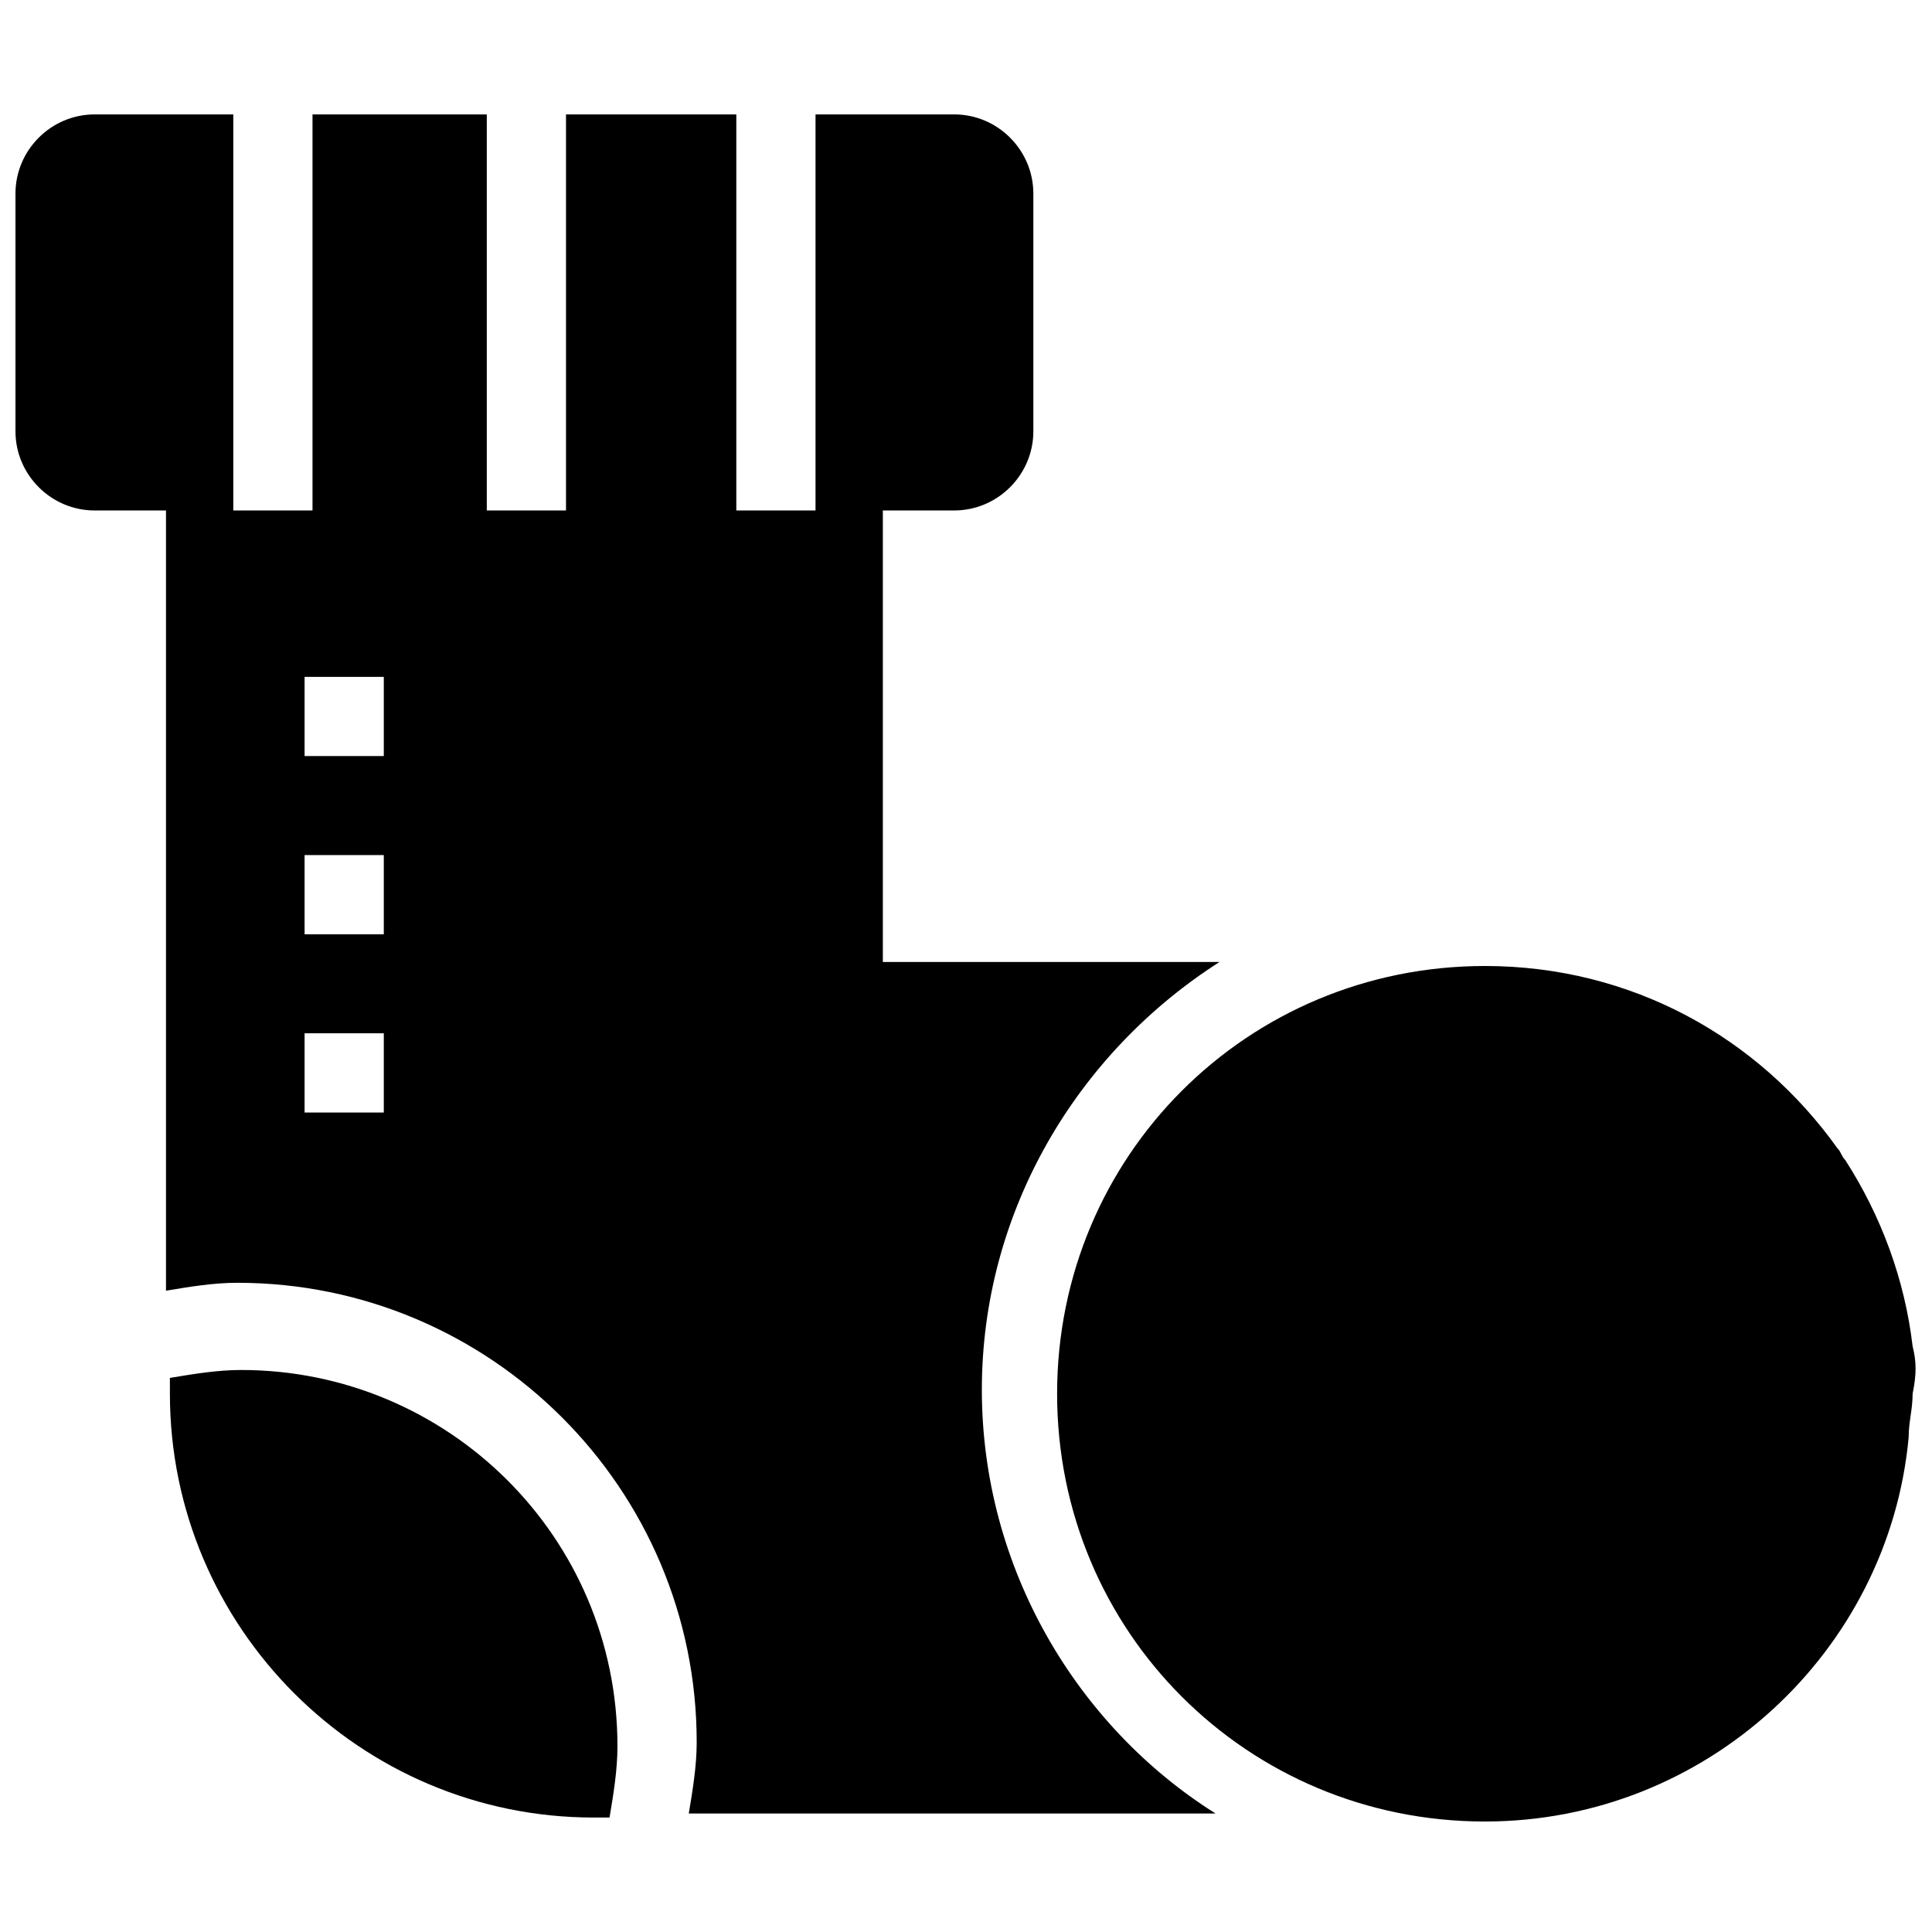
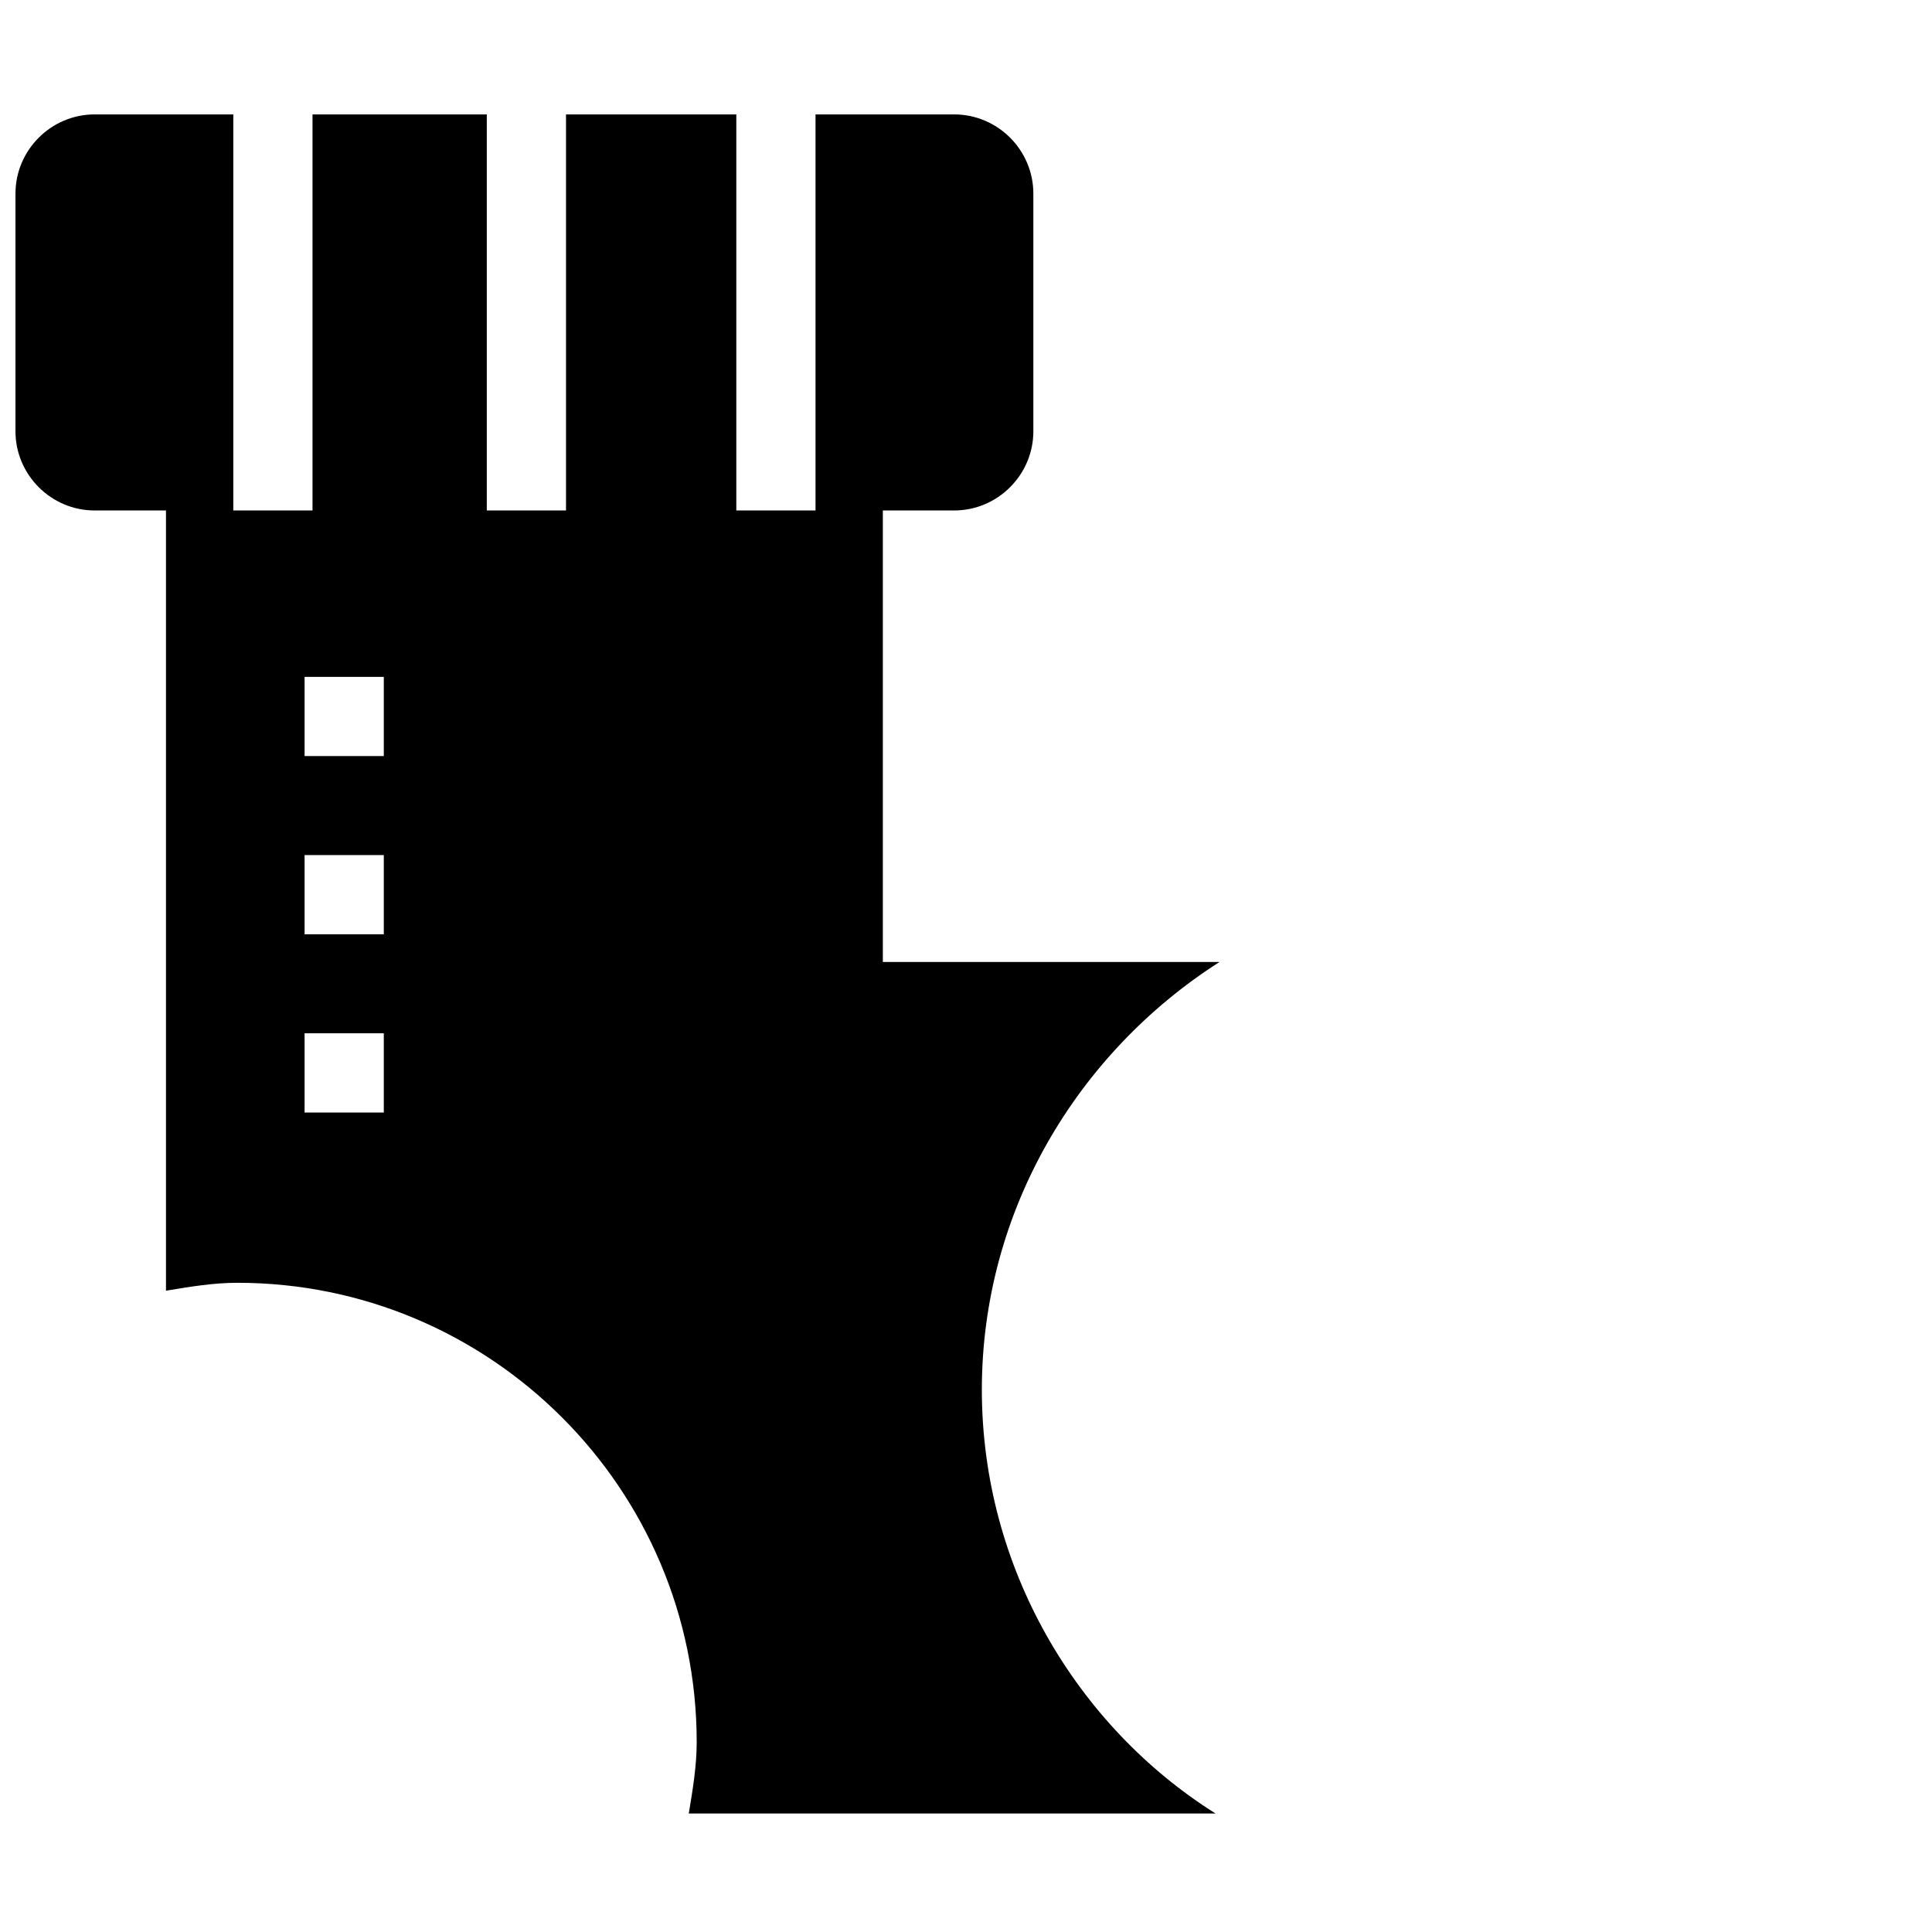
<svg xmlns="http://www.w3.org/2000/svg" width="800px" height="800px" version="1.1" viewBox="144 144 512 512">
  <defs>
    <clipPath id="b">
      <path d="m424 400h227.9v227h-227.9z" />
    </clipPath>
    <clipPath id="a">
      <path d="m148.09 174h319.91v451h-319.91z" />
    </clipPath>
  </defs>
-   <path d="m207.92 507.06c-6.297 0-12.594 1.051-18.895 2.098v4.199c0 61.926 50.383 112.31 112.31 112.31h4.199c1.051-6.297 2.098-12.594 2.098-18.895 0-55.629-45.133-99.711-99.711-99.711z" />
  <g clip-path="url(#b)">
-     <path d="m650.86 500.76c-2.098-17.844-8.398-34.637-17.844-49.332-1.051-1.051-1.051-2.098-2.098-3.148-20.992-29.391-54.578-48.281-93.414-48.281-62.977 0-113.36 50.383-113.36 113.36 0 62.977 50.383 113.36 113.36 113.36 58.777 0 107.06-45.133 112.31-101.81 0-4.199 1.051-7.348 1.051-11.547 1.043-5.242 1.043-8.395-0.004-12.59z" />
+     <path d="m650.86 500.76z" />
  </g>
  <g clip-path="url(#a)">
    <path d="m404.2 512.3c0-47.23 25.191-89.215 62.977-113.36h-89.215v-119.66h18.895c11.547 0 20.992-9.445 20.992-20.992v-62.977c0-11.547-9.445-20.992-20.992-20.992h-36.734v104.96h-20.992v-104.96h-45.133v104.96h-20.992v-104.96h-46.188v104.96h-20.992v-104.96h-36.734c-11.547 0-20.992 9.445-20.992 20.992v62.977c0 11.547 9.445 20.992 20.992 20.992h18.895v206.77c6.297-1.051 12.594-2.098 18.895-2.098 67.176 0 121.75 54.578 121.75 121.75 0 6.297-1.051 12.594-2.098 18.895h139.6c-36.742-23.094-61.934-65.078-61.934-112.31zm-158.49-73.473h-20.992v-20.992h20.992zm0-47.23h-20.992v-20.992h20.992zm0-47.23h-20.992v-20.992h20.992z" />
  </g>
</svg>